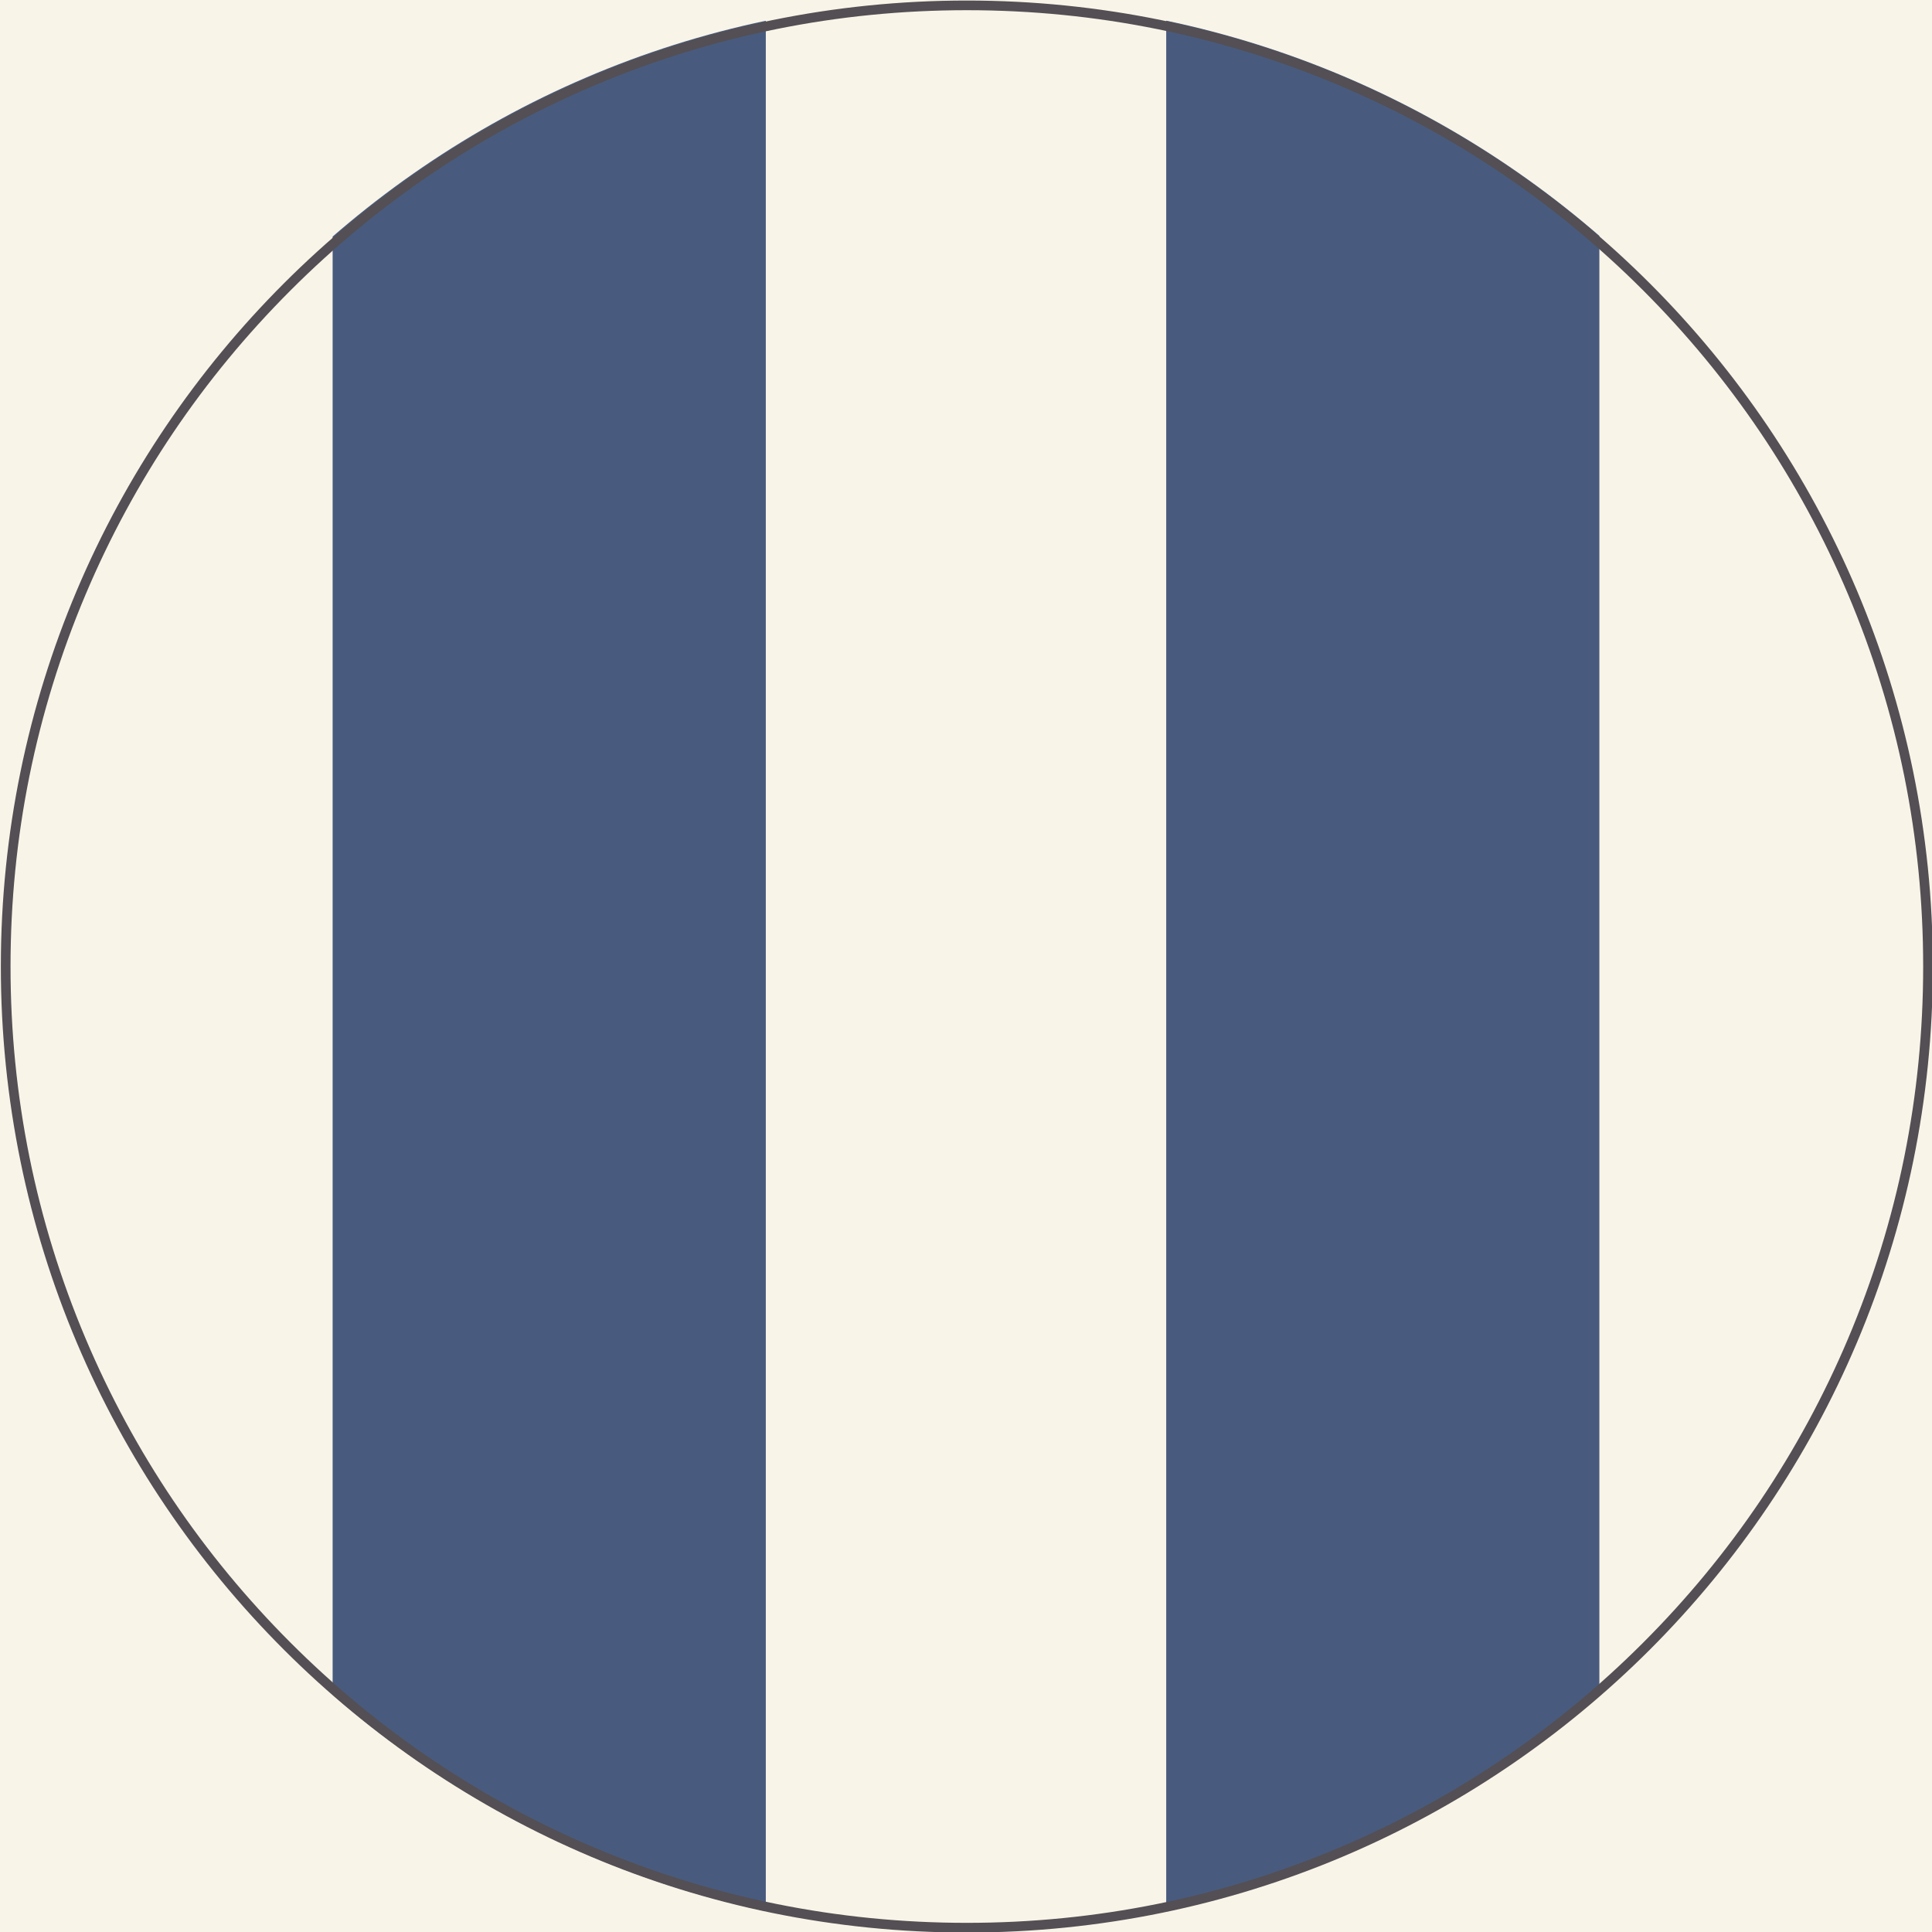
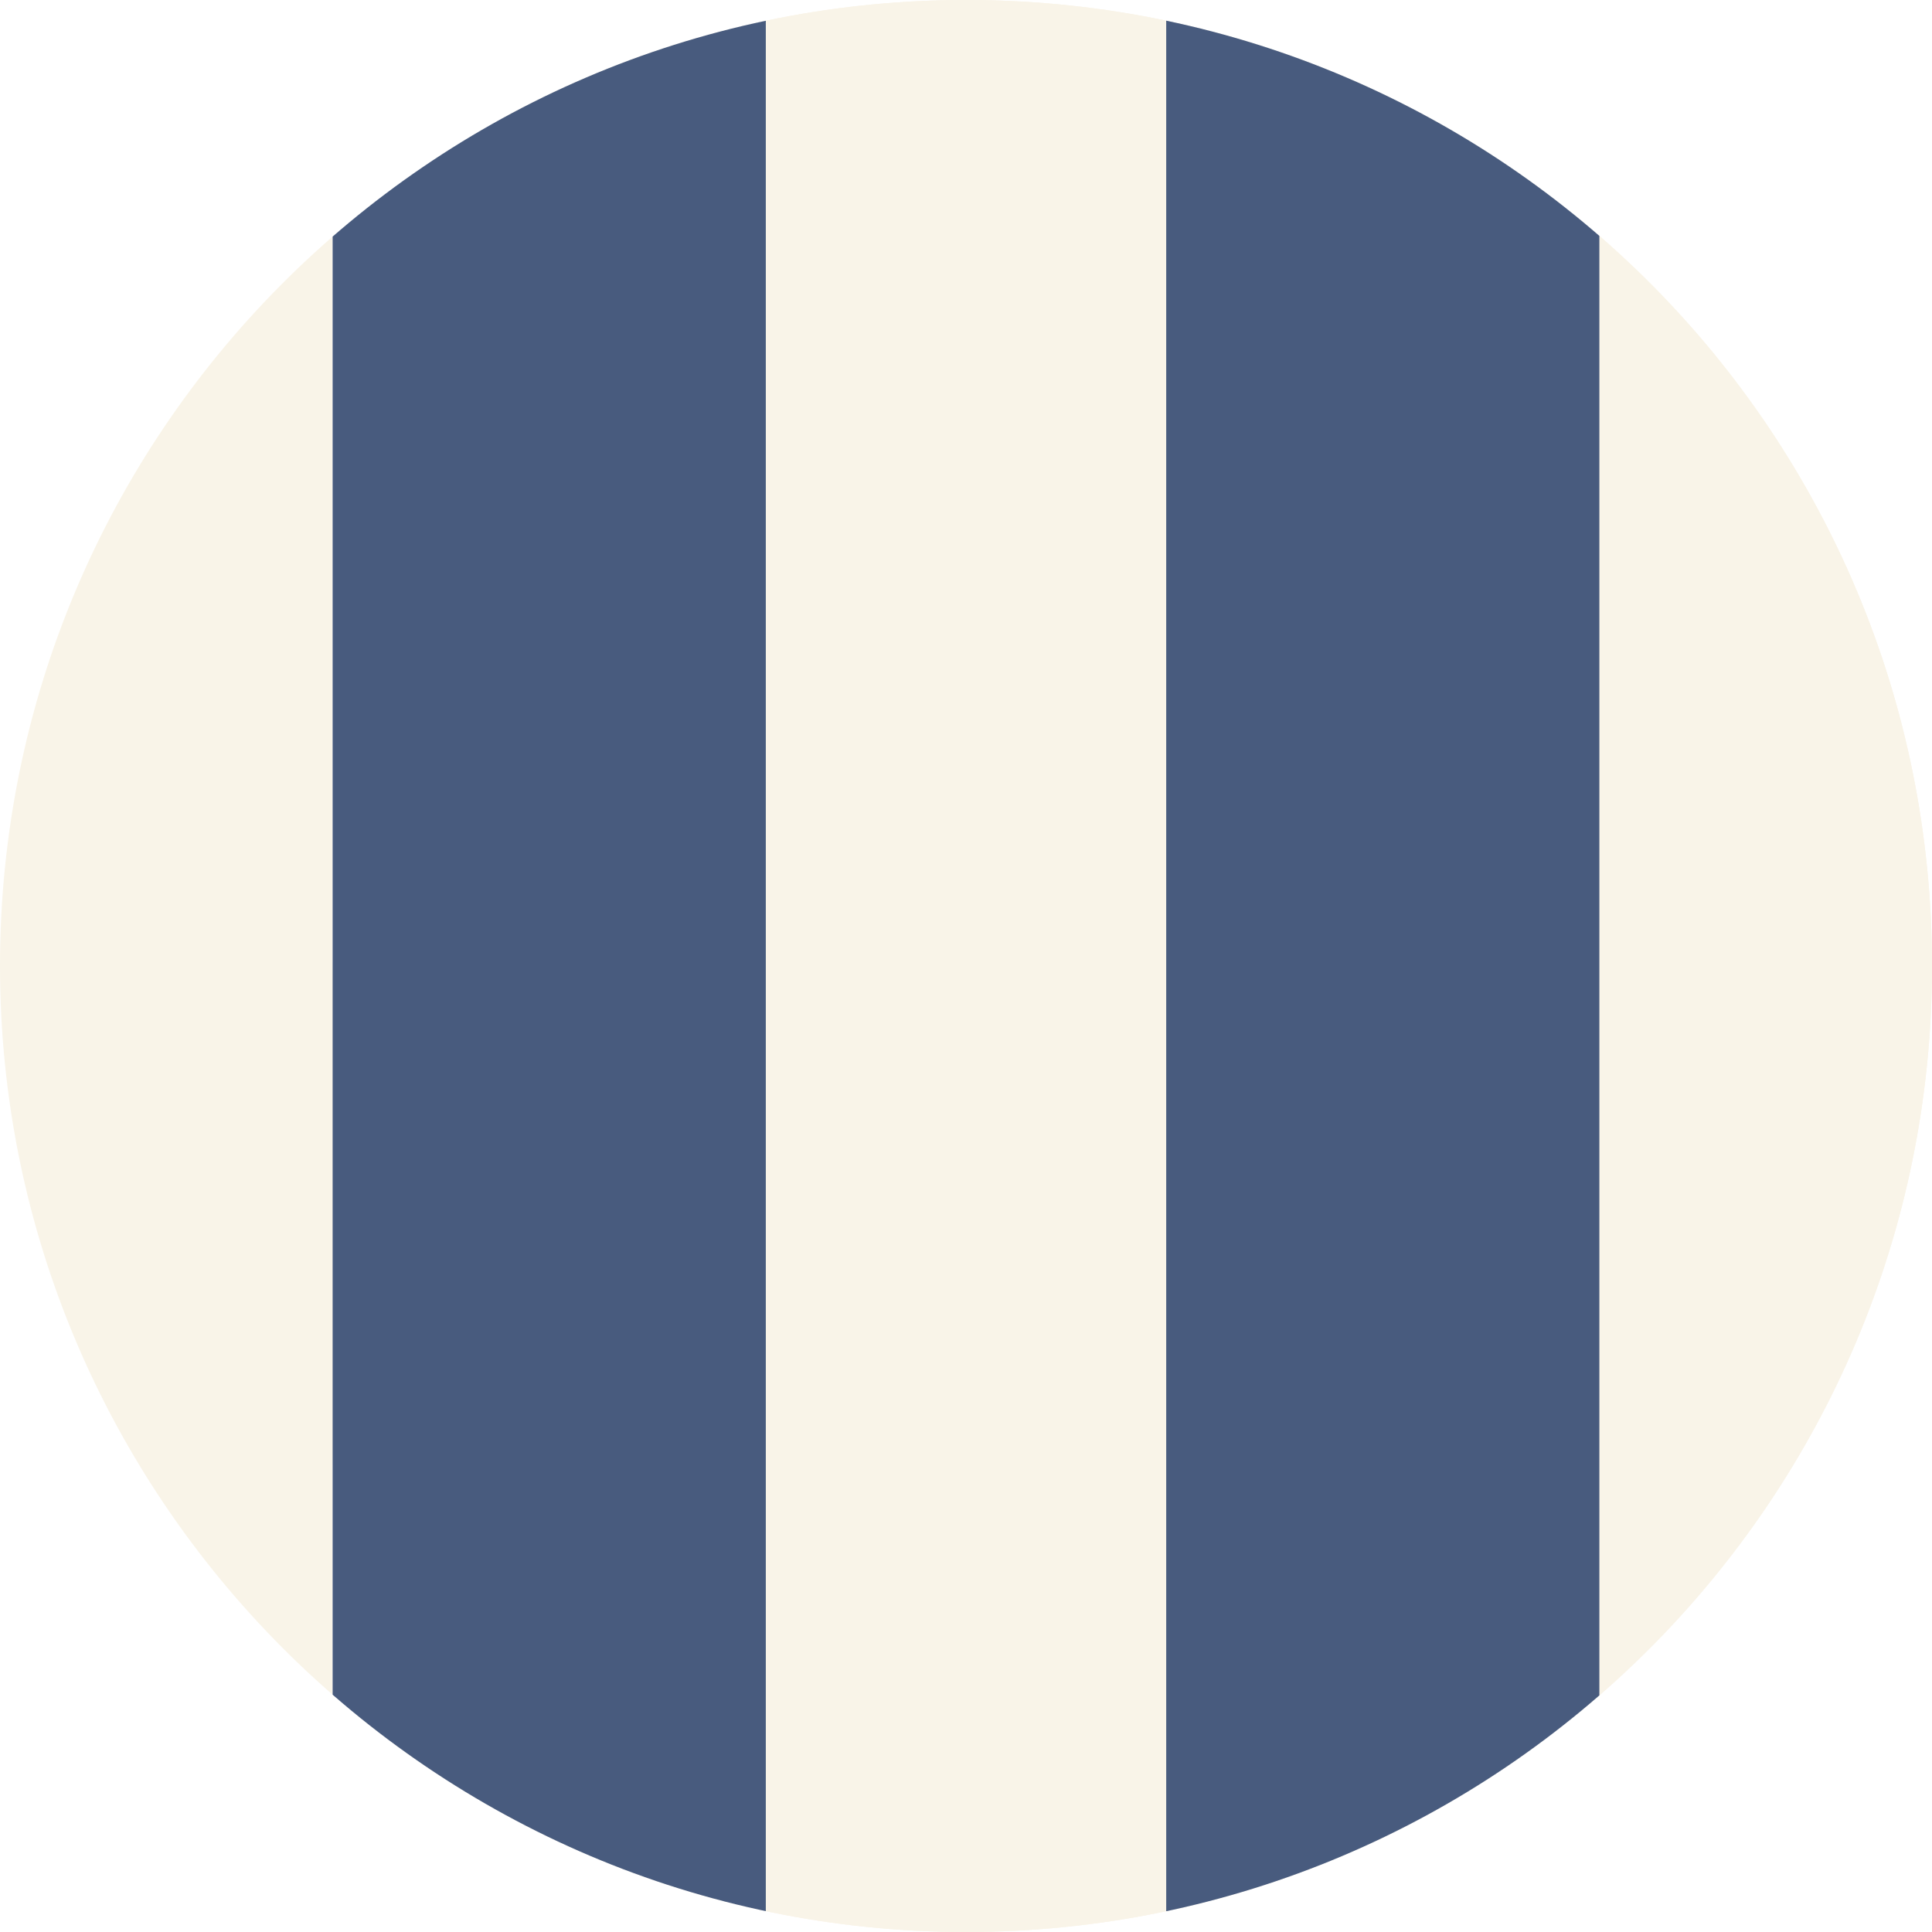
<svg xmlns="http://www.w3.org/2000/svg" viewBox="0 0 1000 1000">
  <defs>
    <style>
      .cls-1 {
        clip-path: url(#clippath);
      }

      .cls-2, .cls-3, .cls-4, .cls-5 {
        stroke-width: 0px;
      }

      .cls-2, .cls-6, .cls-7 {
        fill: none;
      }

      .cls-3 {
        fill: #485b7e;
      }

      .cls-4 {
        fill: #534f54;
      }

      .cls-8 {
        clip-path: url(#clippath-1);
      }

      .cls-6 {
        stroke: #231f20;
      }

      .cls-6, .cls-7 {
        stroke-miterlimit: 10;
        stroke-width: .64px;
      }

      .cls-7 {
        stroke: #2c2c2b;
      }

      .cls-5 {
        fill: #f9f4e8;
      }
    </style>
    <clipPath id="clippath">
      <rect height="1000" width="1000" class="cls-2" />
    </clipPath>
    <clipPath id="clippath-1">
      <path d="M496.78,0C222.11,1.74,0,224.94,0,500s223.85,500,500,500,500-223.87,500-500S777.89,1.74,503.23,0h-6.45Z" class="cls-2" />
    </clipPath>
  </defs>
  <g id="BG">
-     <rect height="1000" width="1000" class="cls-5" />
-   </g>
+     </g>
  <g id="Pattern">
    <g class="cls-1">
      <path d="M500,1000c276.15,0,500-223.87,500-500.01S776.15-.01,500-.01,0,223.85,0,499.99s223.85,500.01,500,500.01" class="cls-2" />
    </g>
    <g class="cls-8">
-       <path d="M1300.4,628.25c0,442.05-358.35,800.41-800.41,800.41s-800.38-358.35-800.38-800.41S57.96-172.16,499.99-172.16s800.41,358.35,800.41,800.41" class="cls-5" />
+       <path d="M1300.4,628.25c0,442.05-358.35,800.41-800.41,800.41S57.96-172.16,499.99-172.16s800.41,358.35,800.41,800.41" class="cls-5" />
      <path d="M1300.4,628.25c0,442.05-358.35,800.41-800.41,800.41s-800.38-358.35-800.38-800.41S57.96-172.16,499.99-172.16s800.41,358.35,800.41,800.41Z" class="cls-7" />
      <circle r="755.69" cy="628.25" cx="500" class="cls-6" />
      <rect height="1701.53" width="207.23" y="-240.08" x="827.83" class="cls-5" />
      <rect height="1701.53" width="207.23" y="-240.08" x="-35.06" class="cls-5" />
      <rect height="1701.53" width="224.22" y="-240.08" x="172.17" class="cls-3" />
      <rect height="1701.53" width="224.22" y="-240.08" x="603.61" class="cls-3" />
      <rect height="1701.53" width="207.23" y="-240.08" x="396.39" class="cls-5" />
      <circle r="755.69" cy="628.25" cx="500" class="cls-7" />
    </g>
  </g>
  <g id="Circle">
-     <path d="M500.44,5.28c66.83,0,131.65,13.09,192.67,38.9,58.94,24.93,111.88,60.62,157.34,106.08,45.46,45.46,81.15,98.4,106.08,157.34,25.81,61.02,38.9,125.85,38.9,192.67s-13.09,131.65-38.9,192.67c-24.93,58.94-60.62,111.88-106.08,157.34-45.46,45.46-98.4,81.15-157.34,106.08-61.02,25.81-125.85,38.9-192.67,38.9s-131.65-13.09-192.67-38.9c-58.94-24.93-111.88-60.62-157.34-106.08-45.46-45.46-81.15-98.4-106.08-157.34-25.81-61.02-38.9-125.85-38.9-192.67s13.09-131.65,38.9-192.67c24.93-58.94,60.62-111.88,106.08-157.34,45.46-45.46,98.4-81.15,157.34-106.08,61.02-25.81,125.85-38.9,192.67-38.9M500.44.28C224.29.28.44,224.14.44,500.28s223.86,500,500,500,500-223.86,500-500S776.58.28,500.44.28h0Z" class="cls-4" />
-   </g>
+     </g>
</svg>